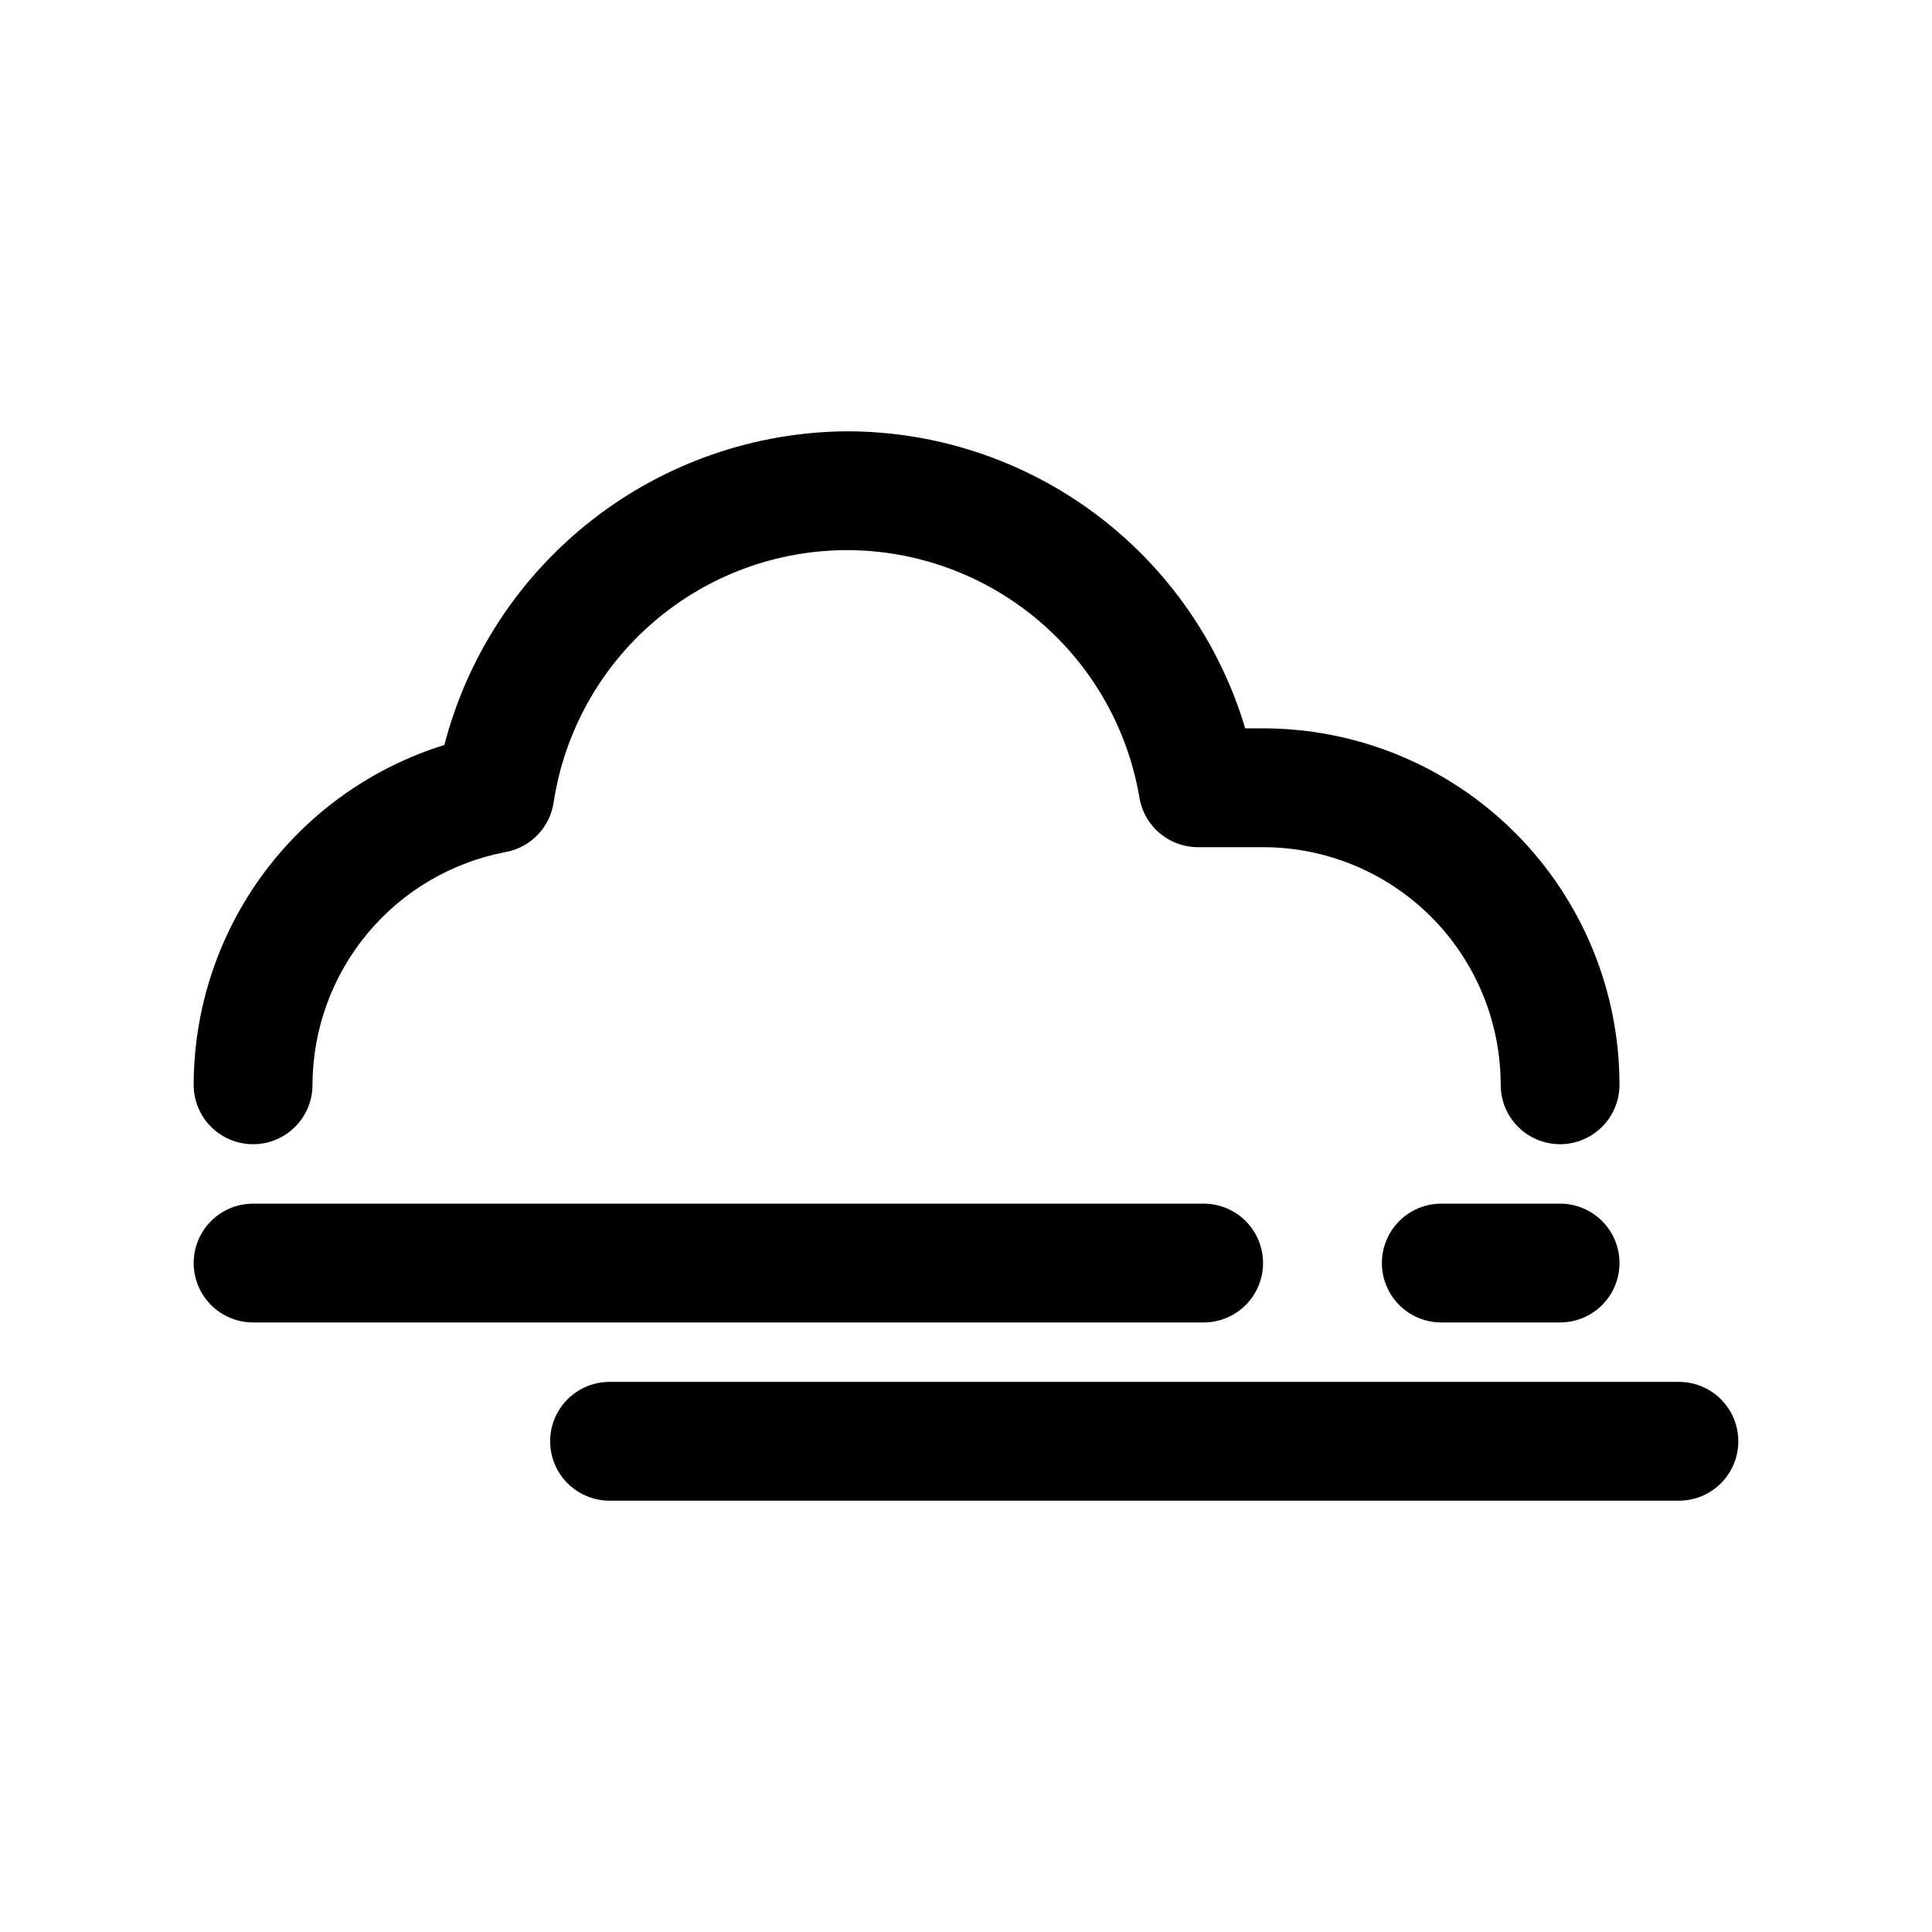
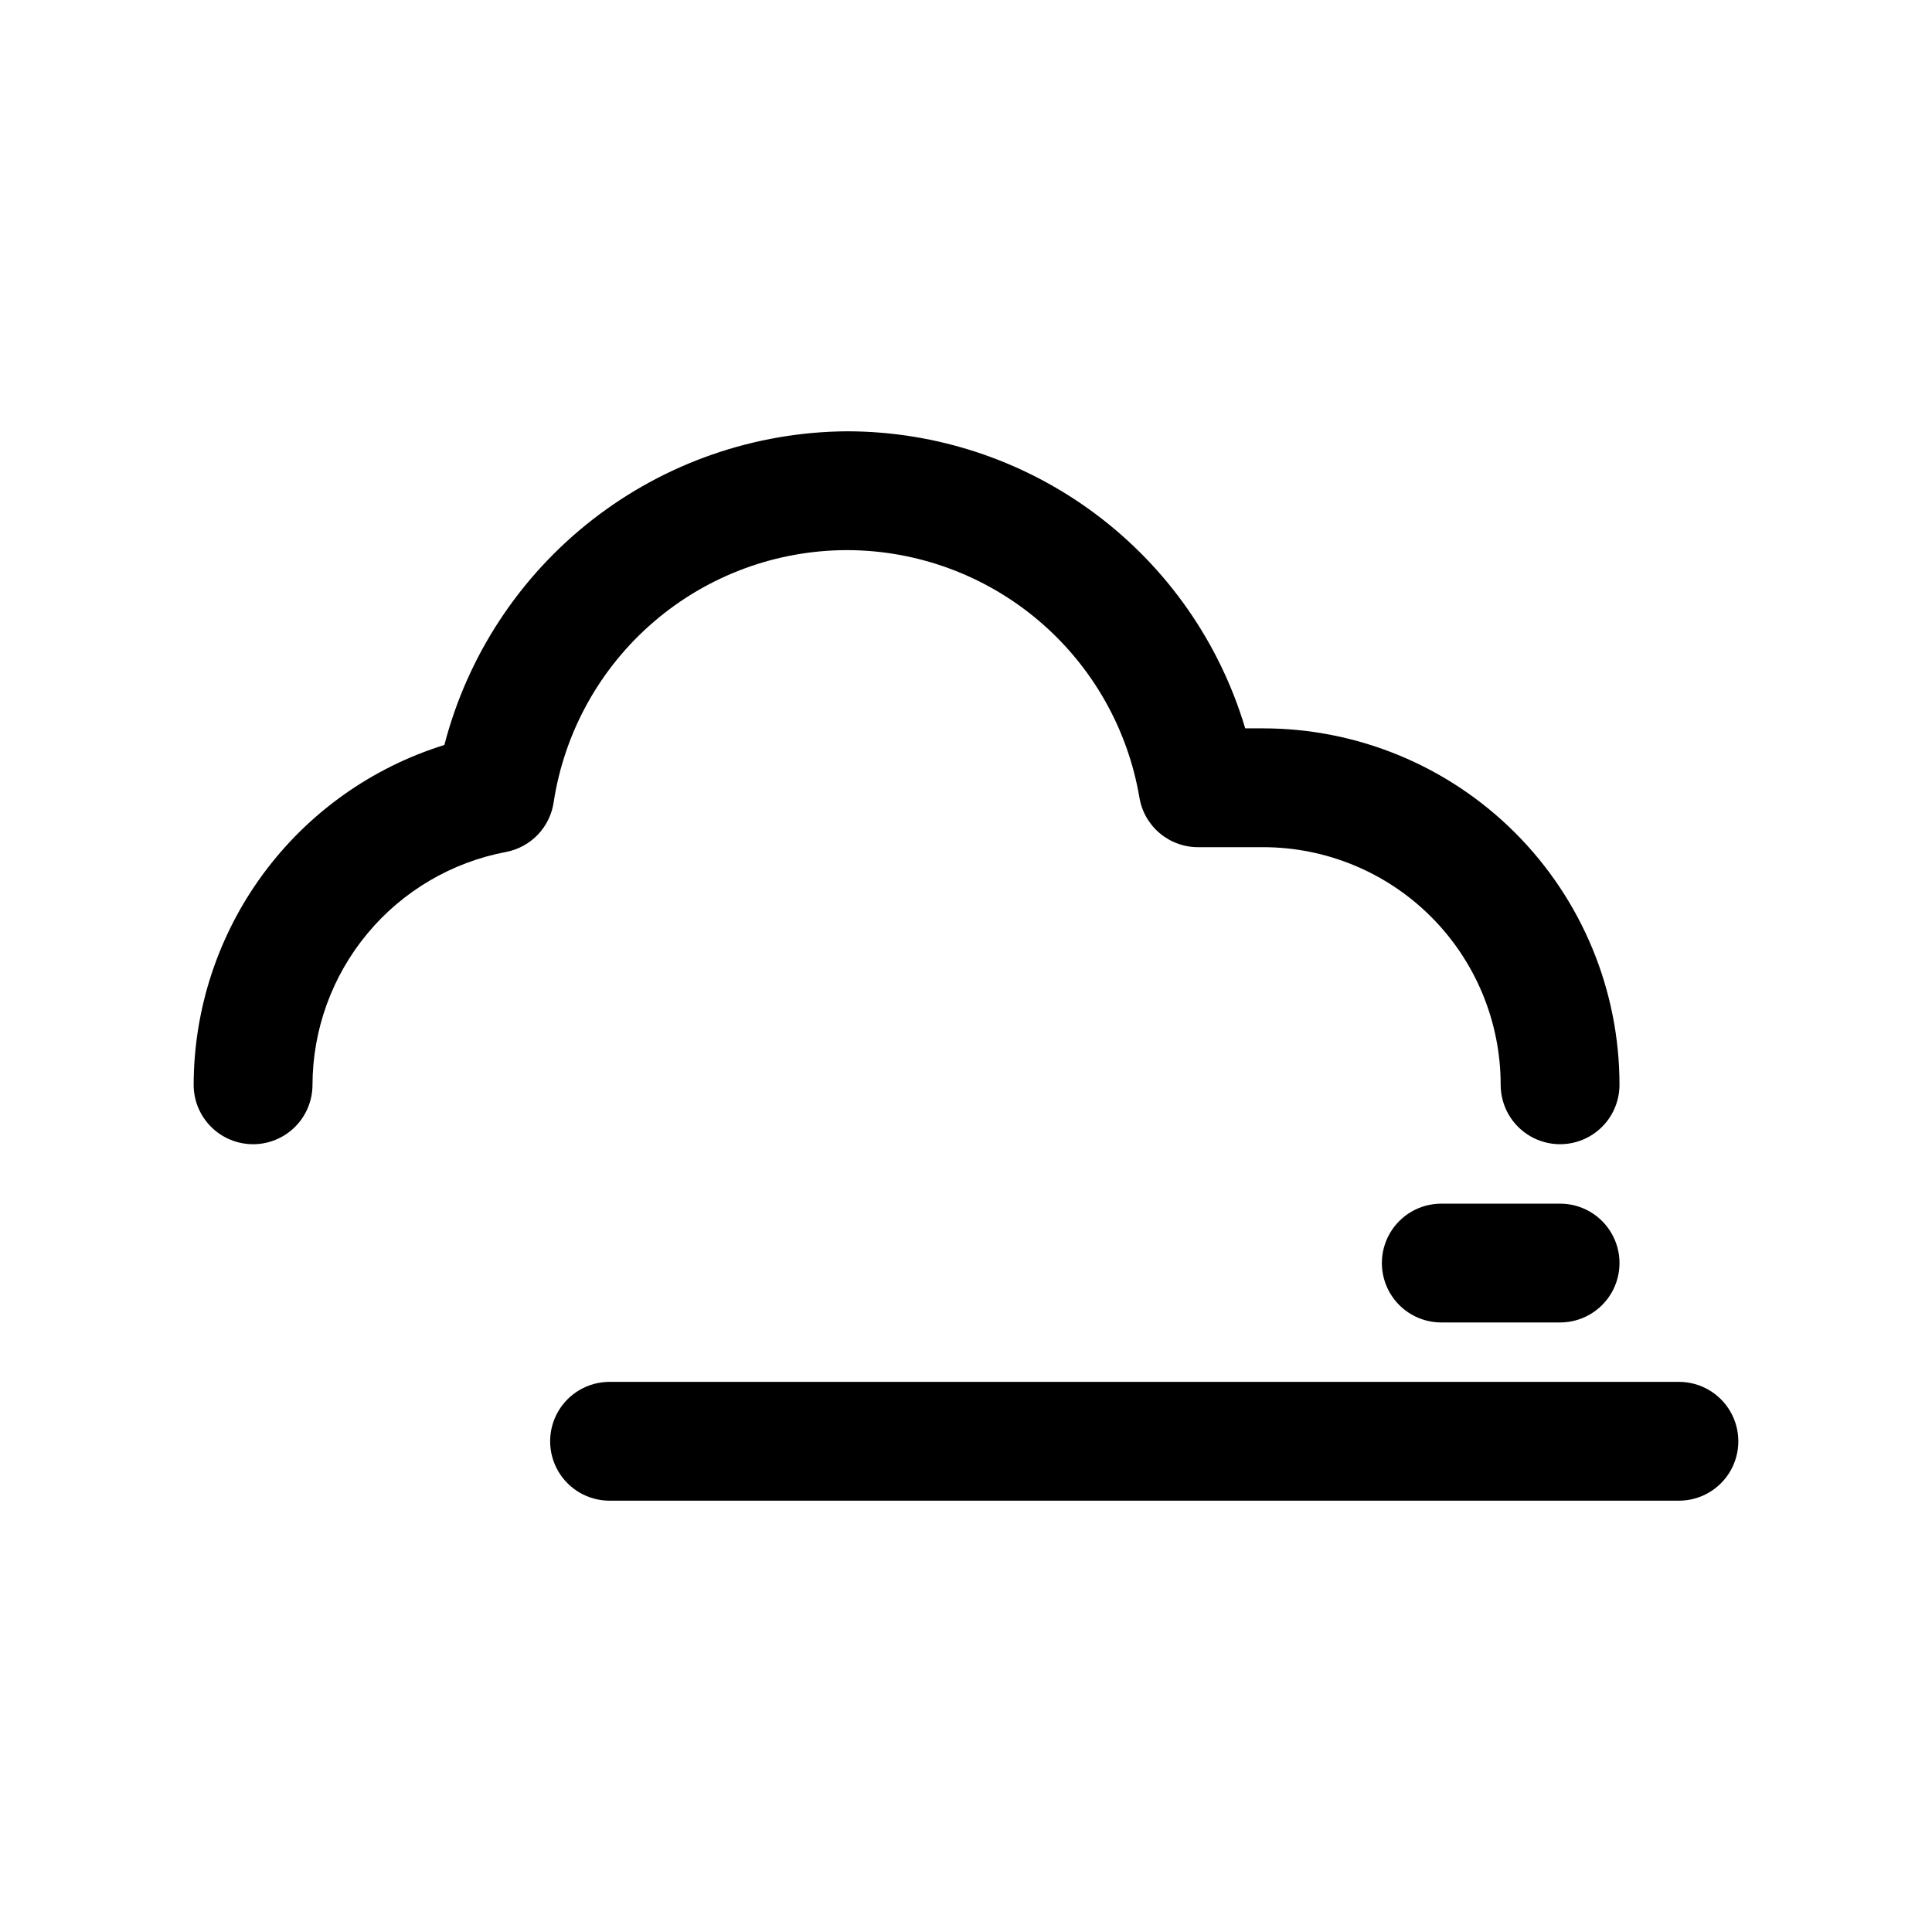
<svg xmlns="http://www.w3.org/2000/svg" fill="#000000" width="800px" height="800px" version="1.1" viewBox="144 144 512 512">
  <g>
    <path d="m211.07 447.23c4.176 0 8.18-1.66 11.133-4.609 2.953-2.953 4.609-6.957 4.609-11.133 0.043-14.652 5.188-28.832 14.559-40.098 9.367-11.266 22.371-18.91 36.77-21.621 3.211-0.621 6.152-2.231 8.41-4.598 2.258-2.371 3.719-5.387 4.184-8.625 2.859-18.582 12.27-35.527 26.535-47.77 14.266-12.246 32.441-18.98 51.242-18.988 18.582 0.039 36.551 6.652 50.73 18.668 14.176 12.016 23.645 28.66 26.73 46.984 0.637 3.699 2.57 7.047 5.457 9.441 2.887 2.394 6.535 3.684 10.285 3.629h17.004c16.703 0 32.719 6.633 44.531 18.445 11.809 11.809 18.445 27.828 18.445 44.531 0 5.625 3 10.82 7.871 13.633s10.875 2.812 15.746 0 7.871-8.008 7.871-13.633c0-25.055-9.953-49.082-27.668-66.797s-41.742-27.668-66.797-27.668h-4.723c-6.773-22.723-20.699-42.656-39.699-56.836-19.004-14.184-42.074-21.859-65.785-21.887-24.469 0.156-48.199 8.387-67.504 23.422-19.305 15.035-33.102 36.023-39.242 59.707-19.227 5.973-36.039 17.93-47.992 34.133-11.949 16.199-18.414 35.793-18.449 55.926 0 4.176 1.66 8.18 4.613 11.133 2.953 2.949 6.957 4.609 11.133 4.609z" />
    <path d="m588.93 510.21h-283.39c-5.625 0-10.824 3-13.637 7.871s-2.812 10.875 0 15.746c2.812 4.871 8.012 7.871 13.637 7.871h283.39c5.625 0 10.824-3 13.637-7.871 2.812-4.871 2.812-10.875 0-15.746s-8.012-7.871-13.637-7.871z" />
-     <path d="m557.44 462.98h-31.488c-5.625 0-10.82 3-13.633 7.871s-2.812 10.871 0 15.742 8.008 7.871 13.633 7.871h31.488c5.625 0 10.824-3 13.637-7.871s2.812-10.871 0-15.742-8.012-7.871-13.637-7.871z" />
-     <path d="m478.72 478.72c0-4.176-1.66-8.18-4.609-11.133-2.953-2.953-6.961-4.609-11.133-4.609h-251.91c-5.625 0-10.824 3-13.637 7.871s-2.812 10.871 0 15.742 8.012 7.871 13.637 7.871h251.91c4.172 0 8.18-1.656 11.133-4.609 2.949-2.953 4.609-6.957 4.609-11.133z" />
+     <path d="m557.44 462.98h-31.488c-5.625 0-10.82 3-13.633 7.871s-2.812 10.871 0 15.742 8.008 7.871 13.633 7.871h31.488c5.625 0 10.824-3 13.637-7.871s2.812-10.871 0-15.742-8.012-7.871-13.637-7.871" />
  </g>
</svg>